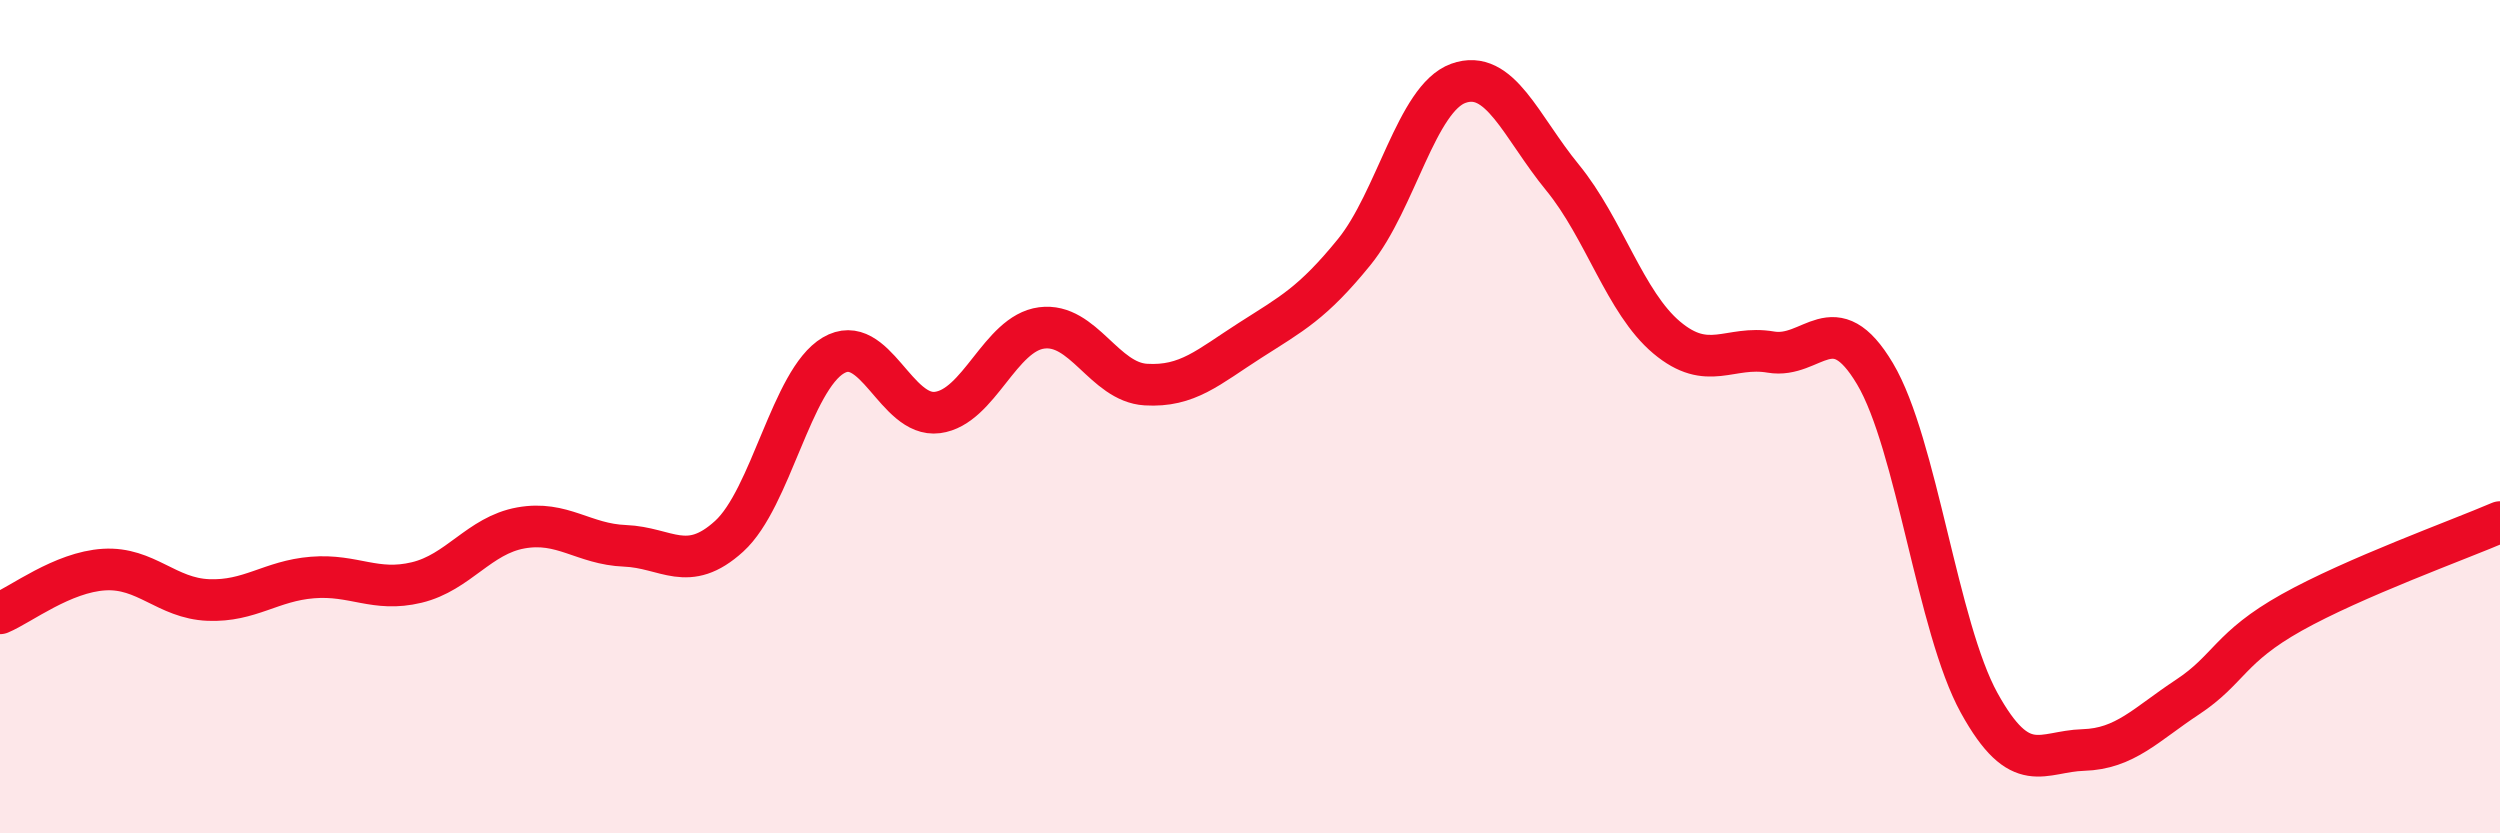
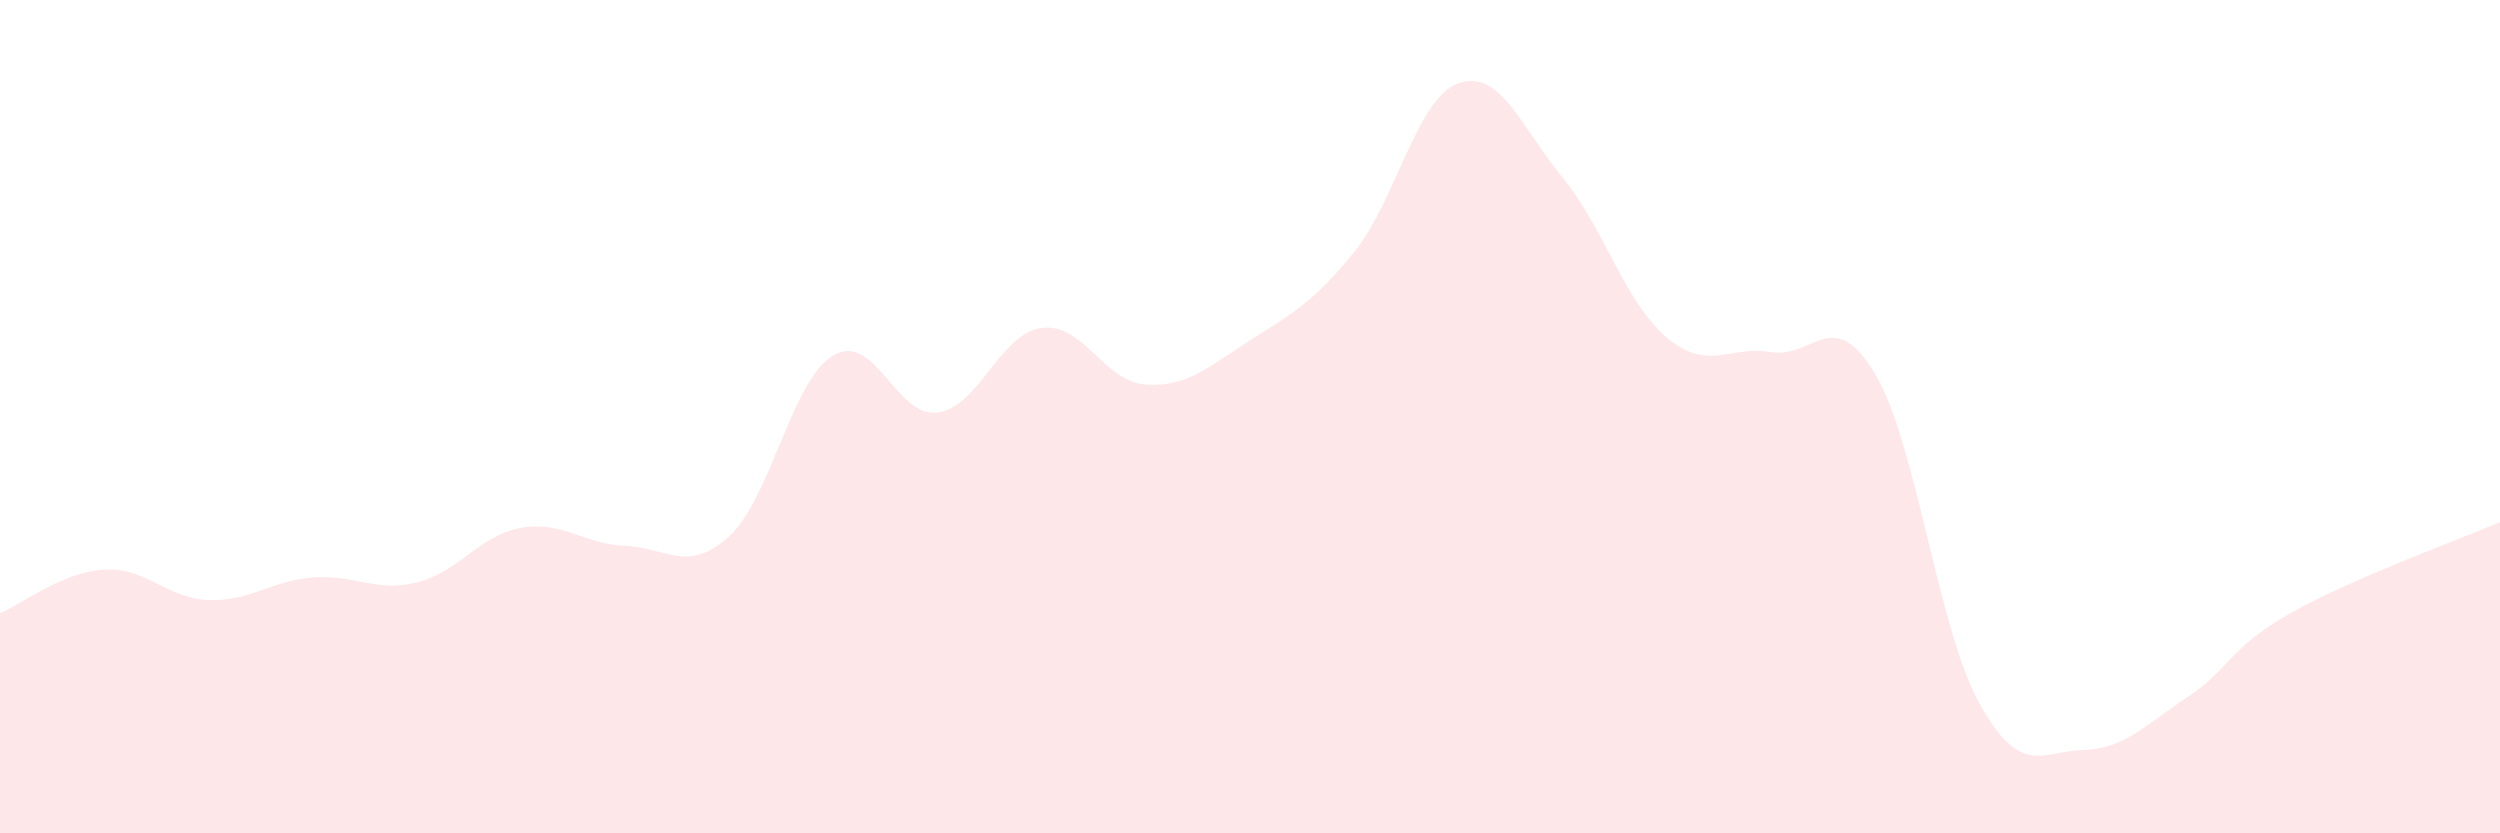
<svg xmlns="http://www.w3.org/2000/svg" width="60" height="20" viewBox="0 0 60 20">
  <path d="M 0,14.72 C 0.5,14.51 1.5,13.73 2.5,13.67 C 3.5,13.61 4,14.36 5,14.4 C 6,14.44 6.5,13.94 7.5,13.86 C 8.5,13.78 9,14.22 10,13.98 C 11,13.74 11.5,12.85 12.5,12.67 C 13.5,12.49 14,13.06 15,13.1 C 16,13.14 16.5,13.78 17.5,12.87 C 18.5,11.96 19,9.12 20,8.53 C 21,7.94 21.5,10.03 22.5,9.9 C 23.5,9.77 24,8 25,7.87 C 26,7.74 26.5,9.17 27.5,9.23 C 28.5,9.29 29,8.81 30,8.17 C 31,7.53 31.5,7.28 32.5,6.05 C 33.5,4.82 34,2.36 35,2 C 36,1.64 36.5,3.04 37.5,4.26 C 38.5,5.48 39,7.26 40,8.1 C 41,8.94 41.5,8.28 42.5,8.45 C 43.5,8.62 44,7.29 45,8.97 C 46,10.65 46.5,15.06 47.5,16.87 C 48.5,18.68 49,18.03 50,18 C 51,17.97 51.5,17.39 52.5,16.73 C 53.5,16.07 53.5,15.54 55,14.7 C 56.5,13.86 59,12.96 60,12.53L60 20L0 20Z" fill="#EB0A25" opacity="0.1" stroke-linecap="round" stroke-linejoin="round" />
-   <path d="M 0,14.72 C 0.5,14.51 1.5,13.73 2.5,13.67 C 3.5,13.61 4,14.36 5,14.4 C 6,14.44 6.5,13.94 7.5,13.86 C 8.5,13.78 9,14.22 10,13.98 C 11,13.74 11.5,12.85 12.5,12.67 C 13.5,12.49 14,13.06 15,13.1 C 16,13.14 16.5,13.78 17.5,12.87 C 18.5,11.96 19,9.12 20,8.53 C 21,7.94 21.5,10.03 22.5,9.9 C 23.5,9.77 24,8 25,7.87 C 26,7.74 26.5,9.17 27.5,9.23 C 28.5,9.29 29,8.81 30,8.17 C 31,7.53 31.5,7.28 32.5,6.05 C 33.5,4.82 34,2.36 35,2 C 36,1.64 36.5,3.04 37.5,4.26 C 38.5,5.48 39,7.26 40,8.1 C 41,8.94 41.5,8.28 42.5,8.45 C 43.5,8.62 44,7.29 45,8.97 C 46,10.65 46.5,15.06 47.5,16.87 C 48.5,18.68 49,18.03 50,18 C 51,17.97 51.5,17.39 52.5,16.73 C 53.5,16.07 53.5,15.54 55,14.7 C 56.5,13.86 59,12.96 60,12.53" stroke="#EB0A25" stroke-width="1" fill="none" stroke-linecap="round" stroke-linejoin="round" />
</svg>